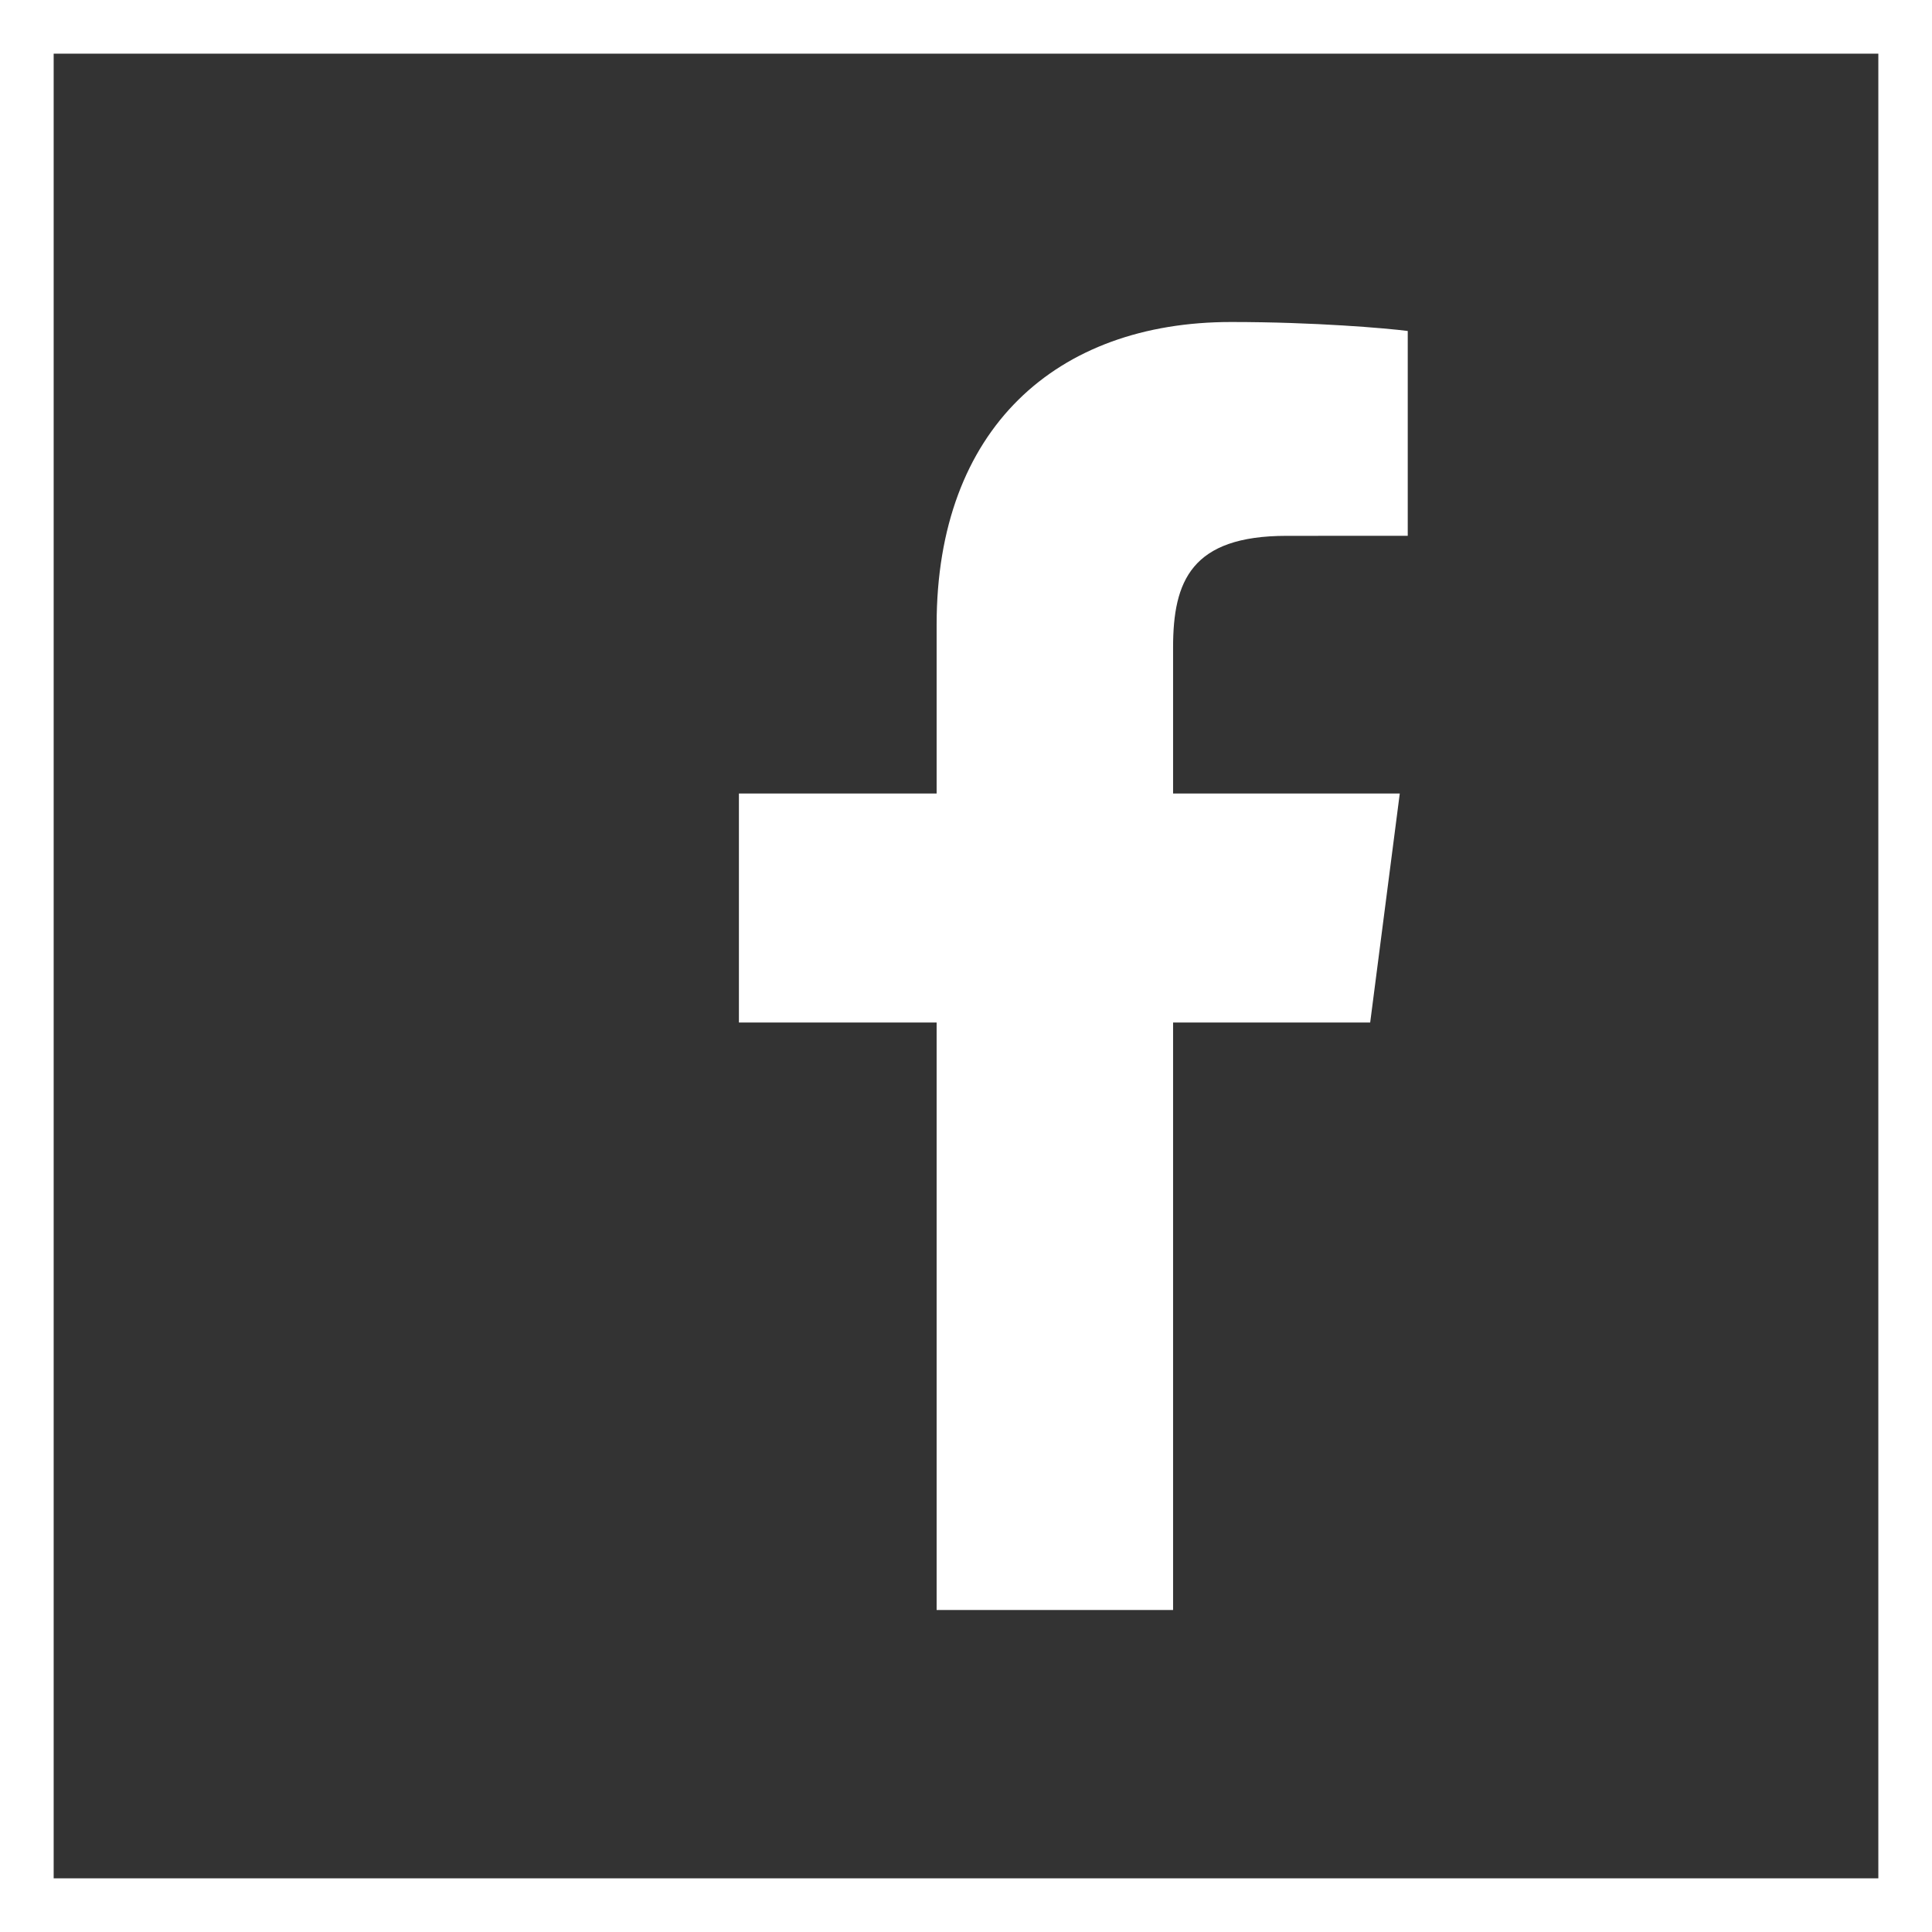
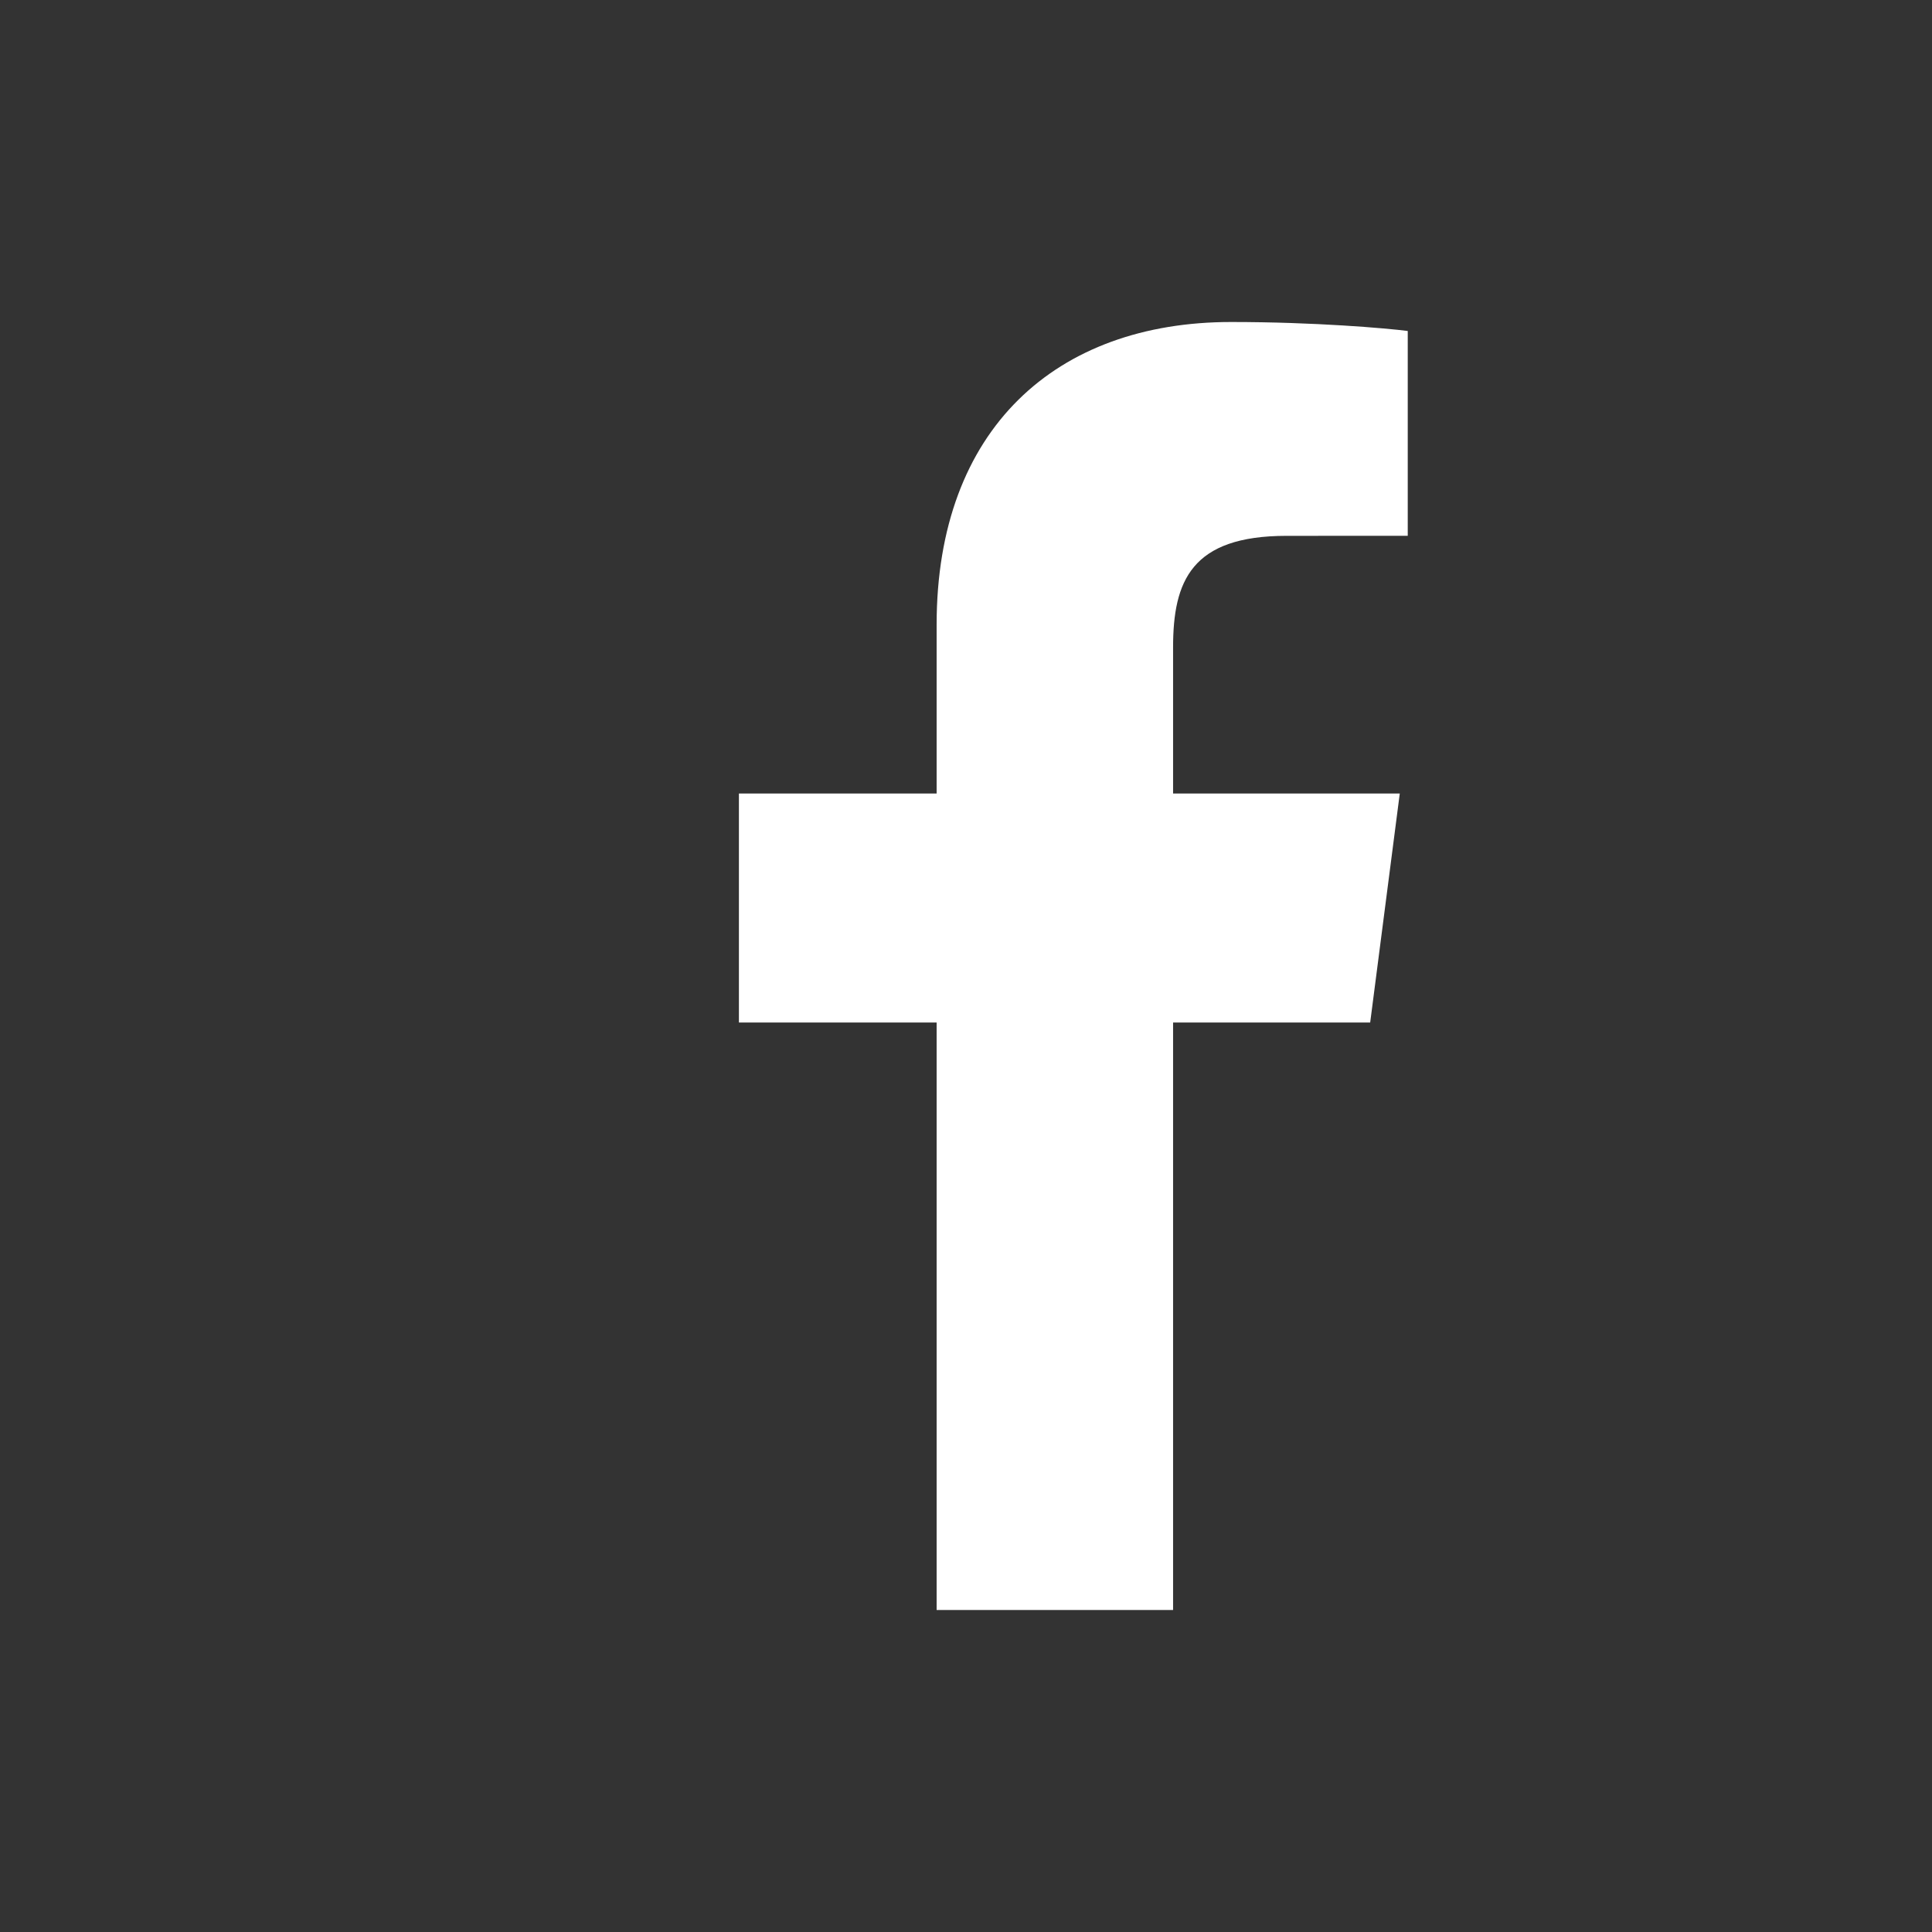
<svg xmlns="http://www.w3.org/2000/svg" width="54" height="54" viewBox="0 0 54 54" fill="none">
  <rect x="0" y="0" width="54" height="54" fill="#333333" stroke="none" />
-   <path d="M53.25 0.75V53.25H0.75V0.75H53.25Z" stroke="white" stroke-width="1.5" />
  <g clip-path="url(#clip0_14_9)">
    <path d="M32.788 45V28.58H38.297L39.124 22.179H32.788V18.093C32.788 16.24 33.3 14.977 35.96 14.977L39.347 14.976V9.251C38.761 9.175 36.751 9 34.411 9C29.524 9 26.179 11.982 26.179 17.459V22.179H20.653V28.58H26.179V45H32.788Z" fill="white" />
  </g>
  <defs>
    <clipPath id="clip0_14_9">
      <rect width="36" height="36" fill="white" transform="translate(12 9)" />
    </clipPath>
  </defs>
</svg>